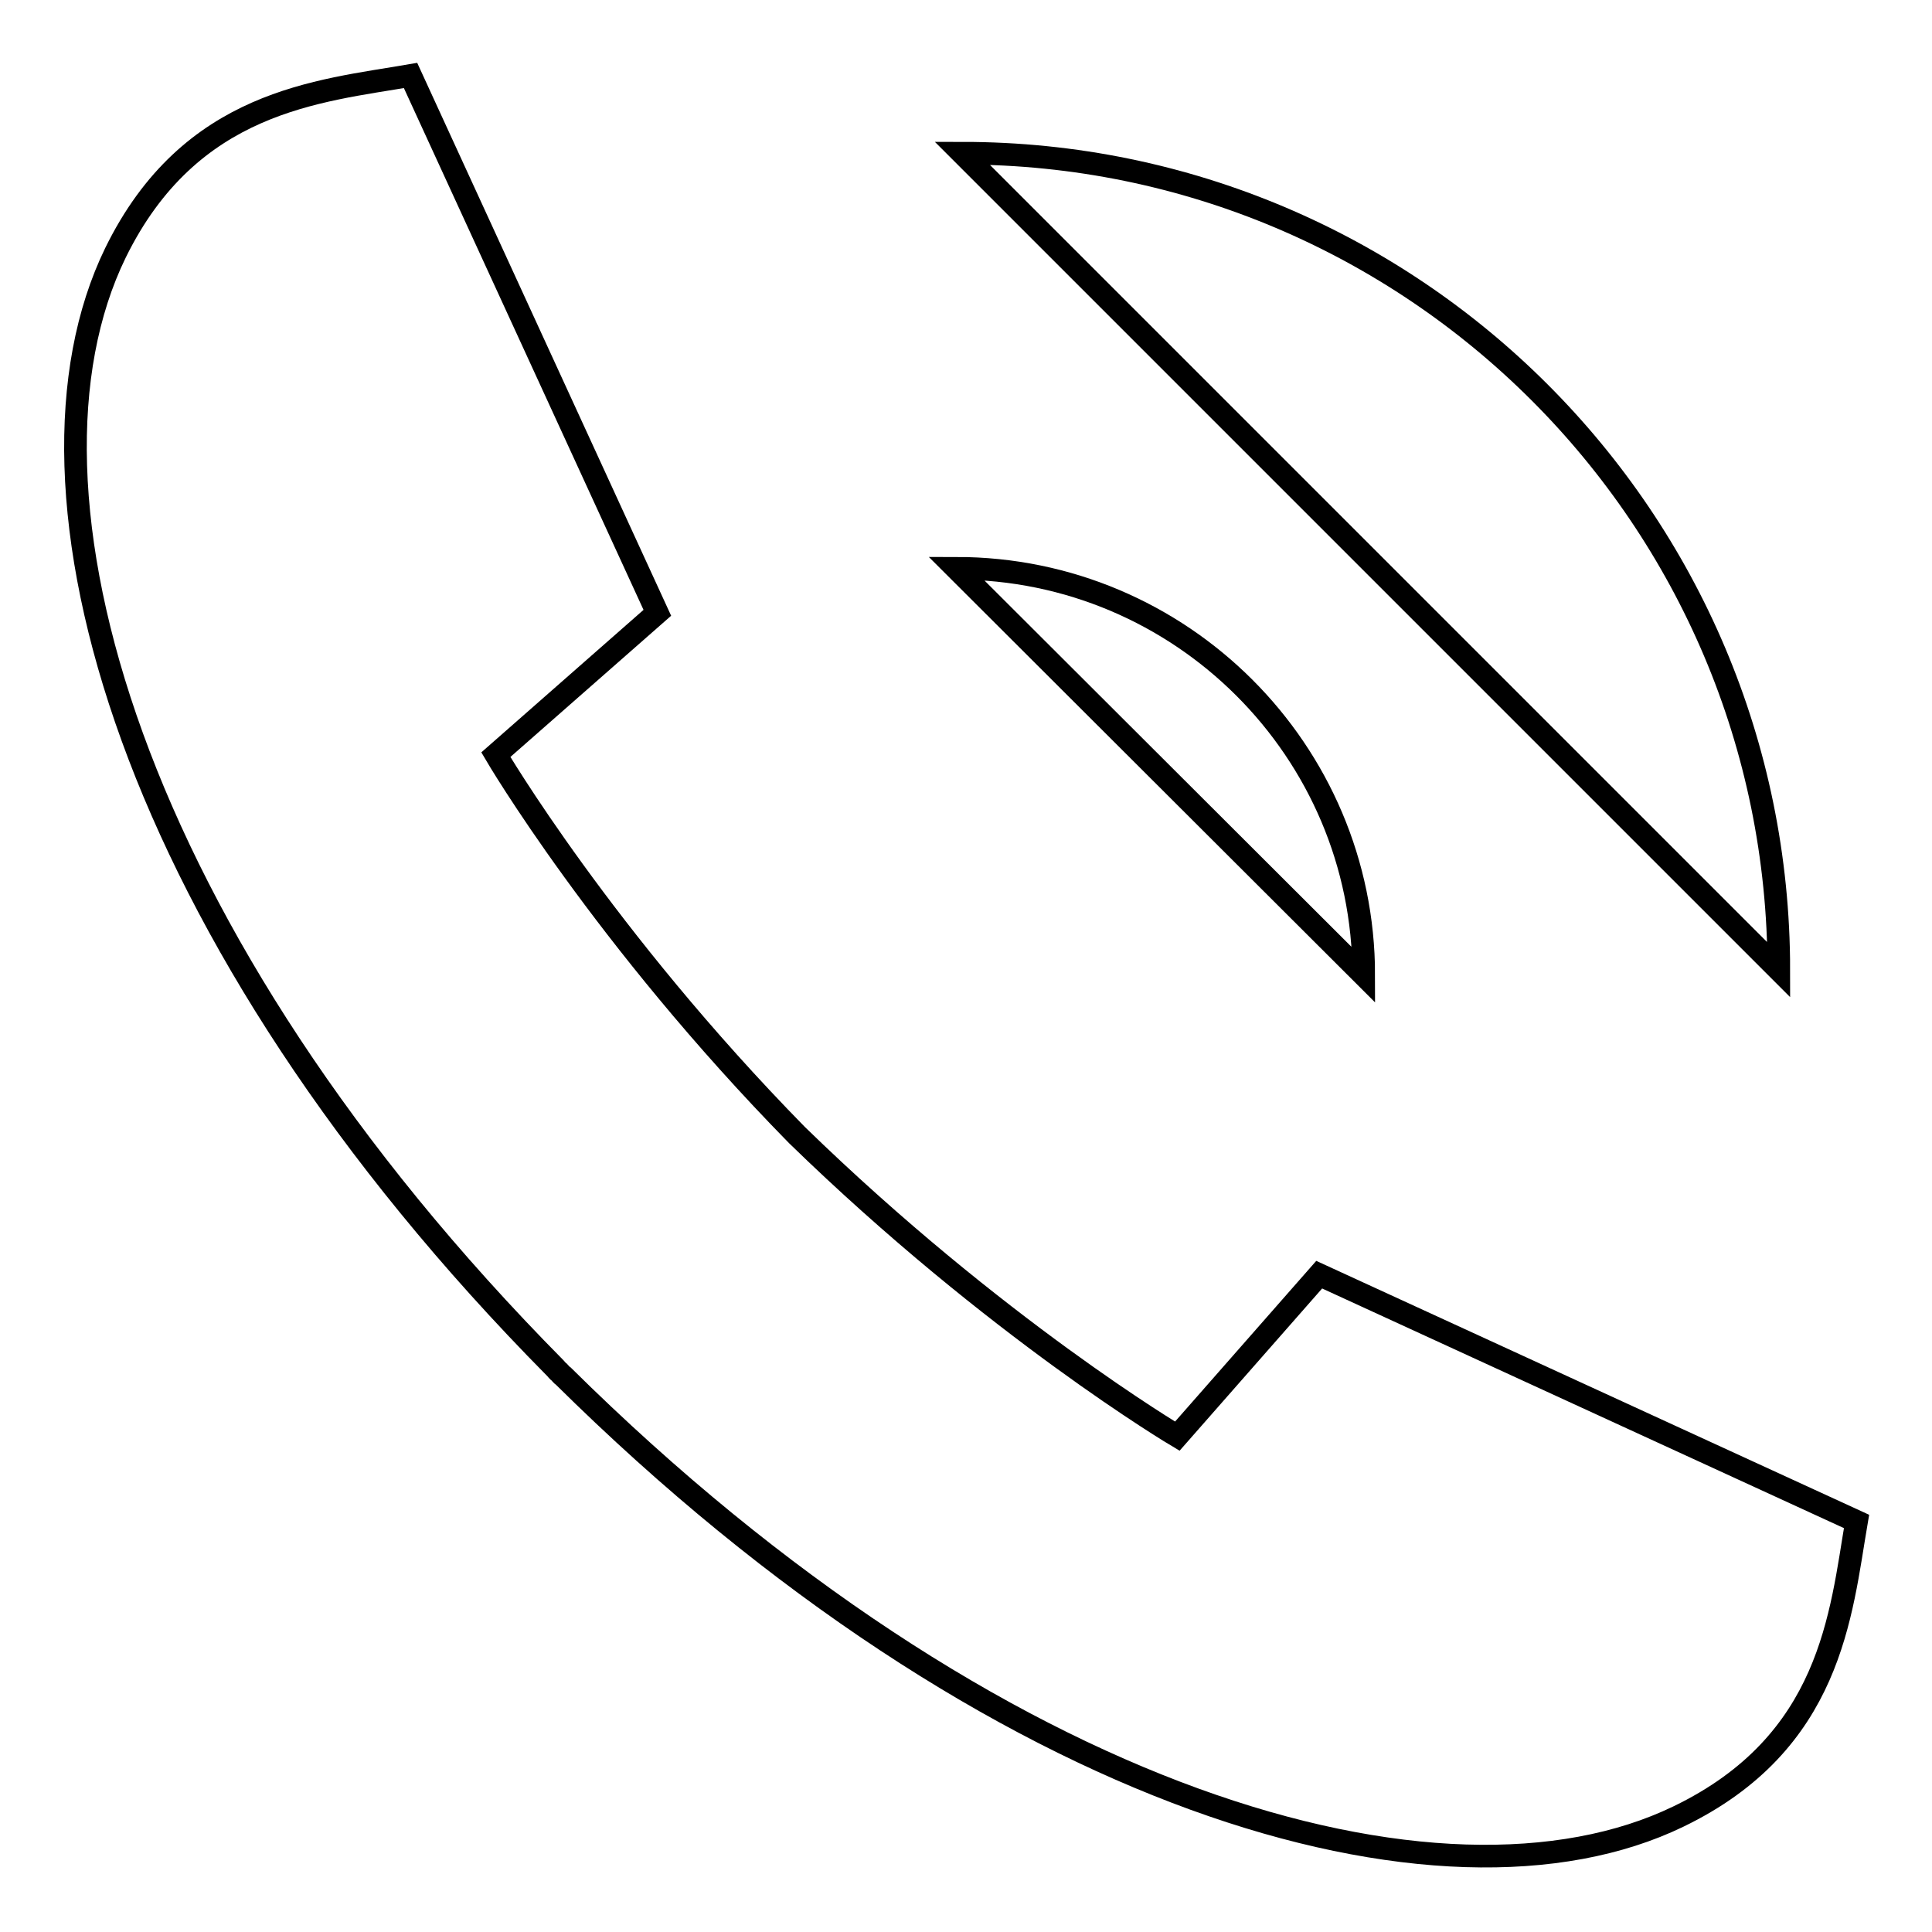
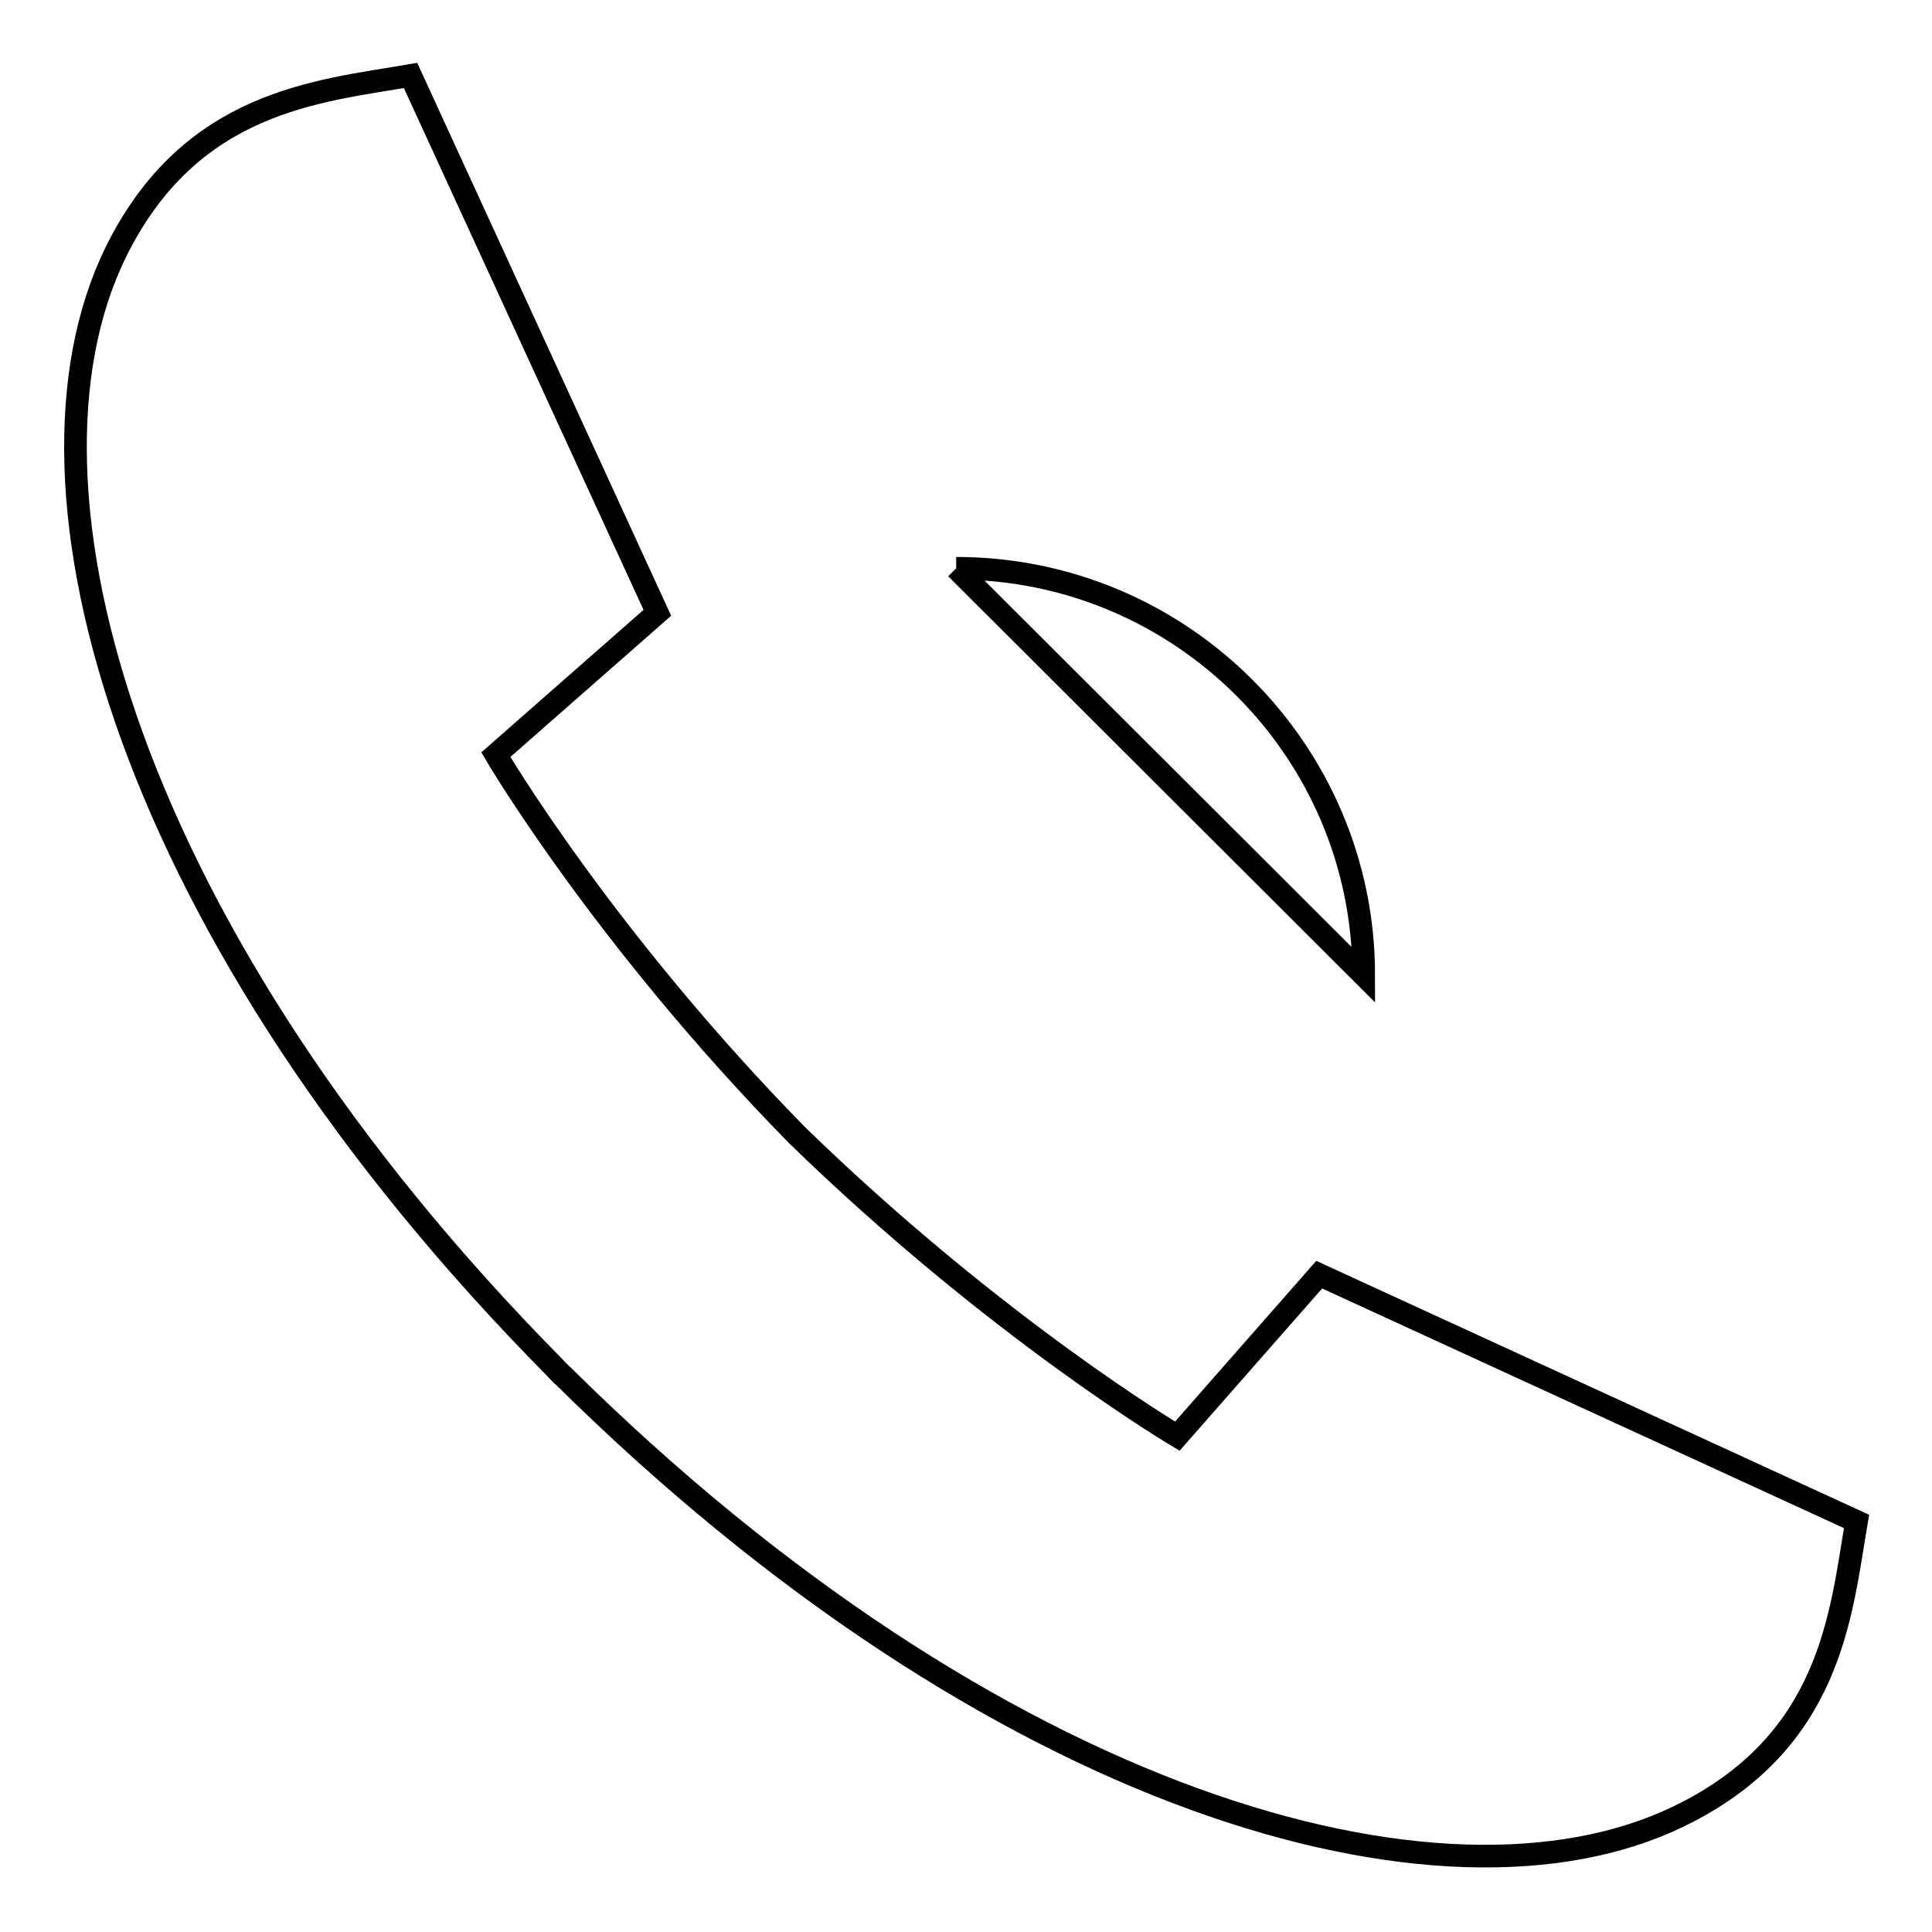
<svg xmlns="http://www.w3.org/2000/svg" version="1.1" x="0px" y="0px" viewBox="0 0 256 256" enable-background="new 0 0 256 256" xml:space="preserve">
  <g>
    <g>
      <path stroke-width="3" fill-opacity="0" stroke="#000000" d="M246,201.6l-71.2-32.7L156,190.3c0,0-24.1-14.3-50.4-39.9C79.9,124.2,65.7,100,65.7,100l21.4-18.8L54.4,10c-12.2,2.1-29.2,3.3-39.1,23.5C0.1,64.7,17,124.1,73.6,181.3l0,0c0.2,0.2,0.3,0.4,0.5,0.5c0.2,0.2,0.3,0.4,0.5,0.5l0,0c57.2,56.6,116.6,73.5,147.8,58.4C242.7,230.9,243.9,213.9,246,201.6L246,201.6z" />
-       <path stroke-width="3" fill-opacity="0" stroke="#000000" d="M126.7,75.3c29.8,0,54,24.2,54,53.9L126.7,75.3z" />
-       <path stroke-width="3" fill-opacity="0" stroke="#000000" d="M127.5,20.3c59.7,0,108.2,48.4,108.2,108.2L127.5,20.3z" />
+       <path stroke-width="3" fill-opacity="0" stroke="#000000" d="M126.7,75.3c29.8,0,54,24.2,54,53.9L126.7,75.3" />
    </g>
  </g>
</svg>